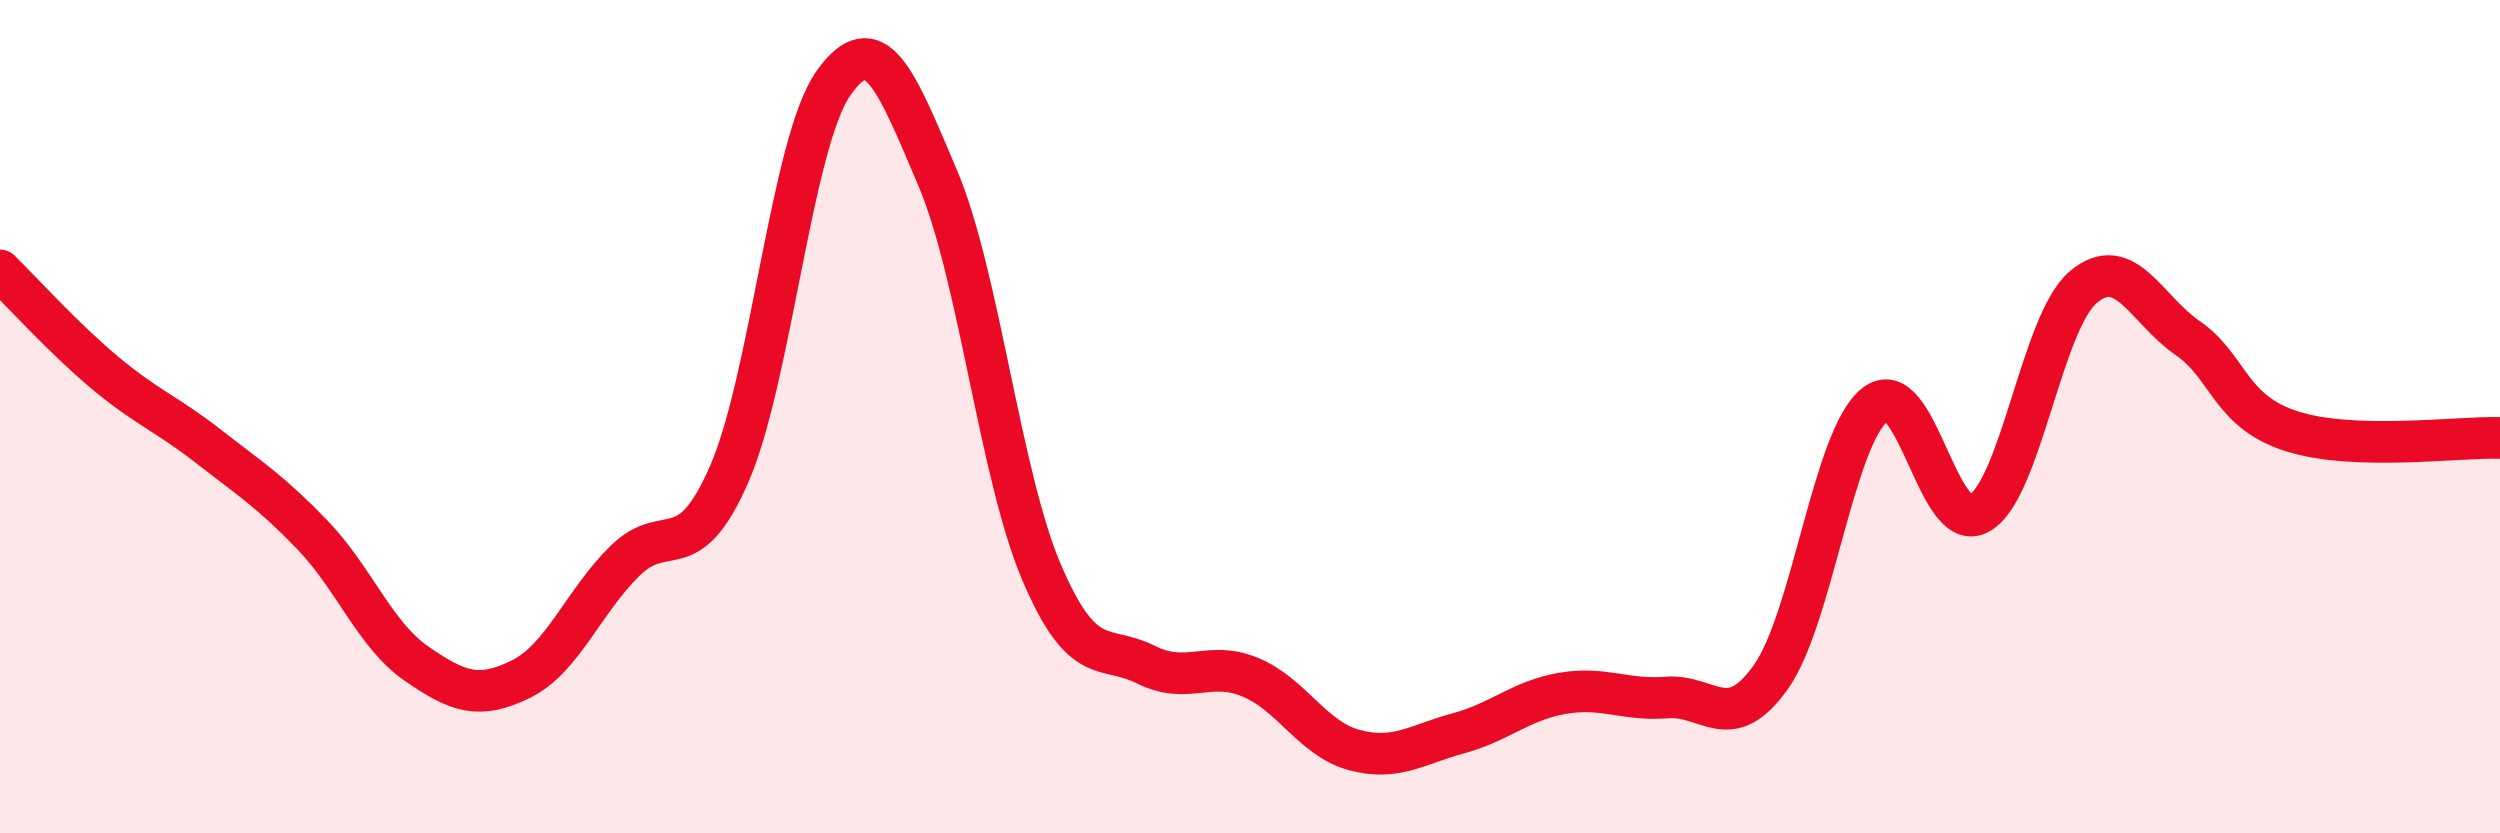
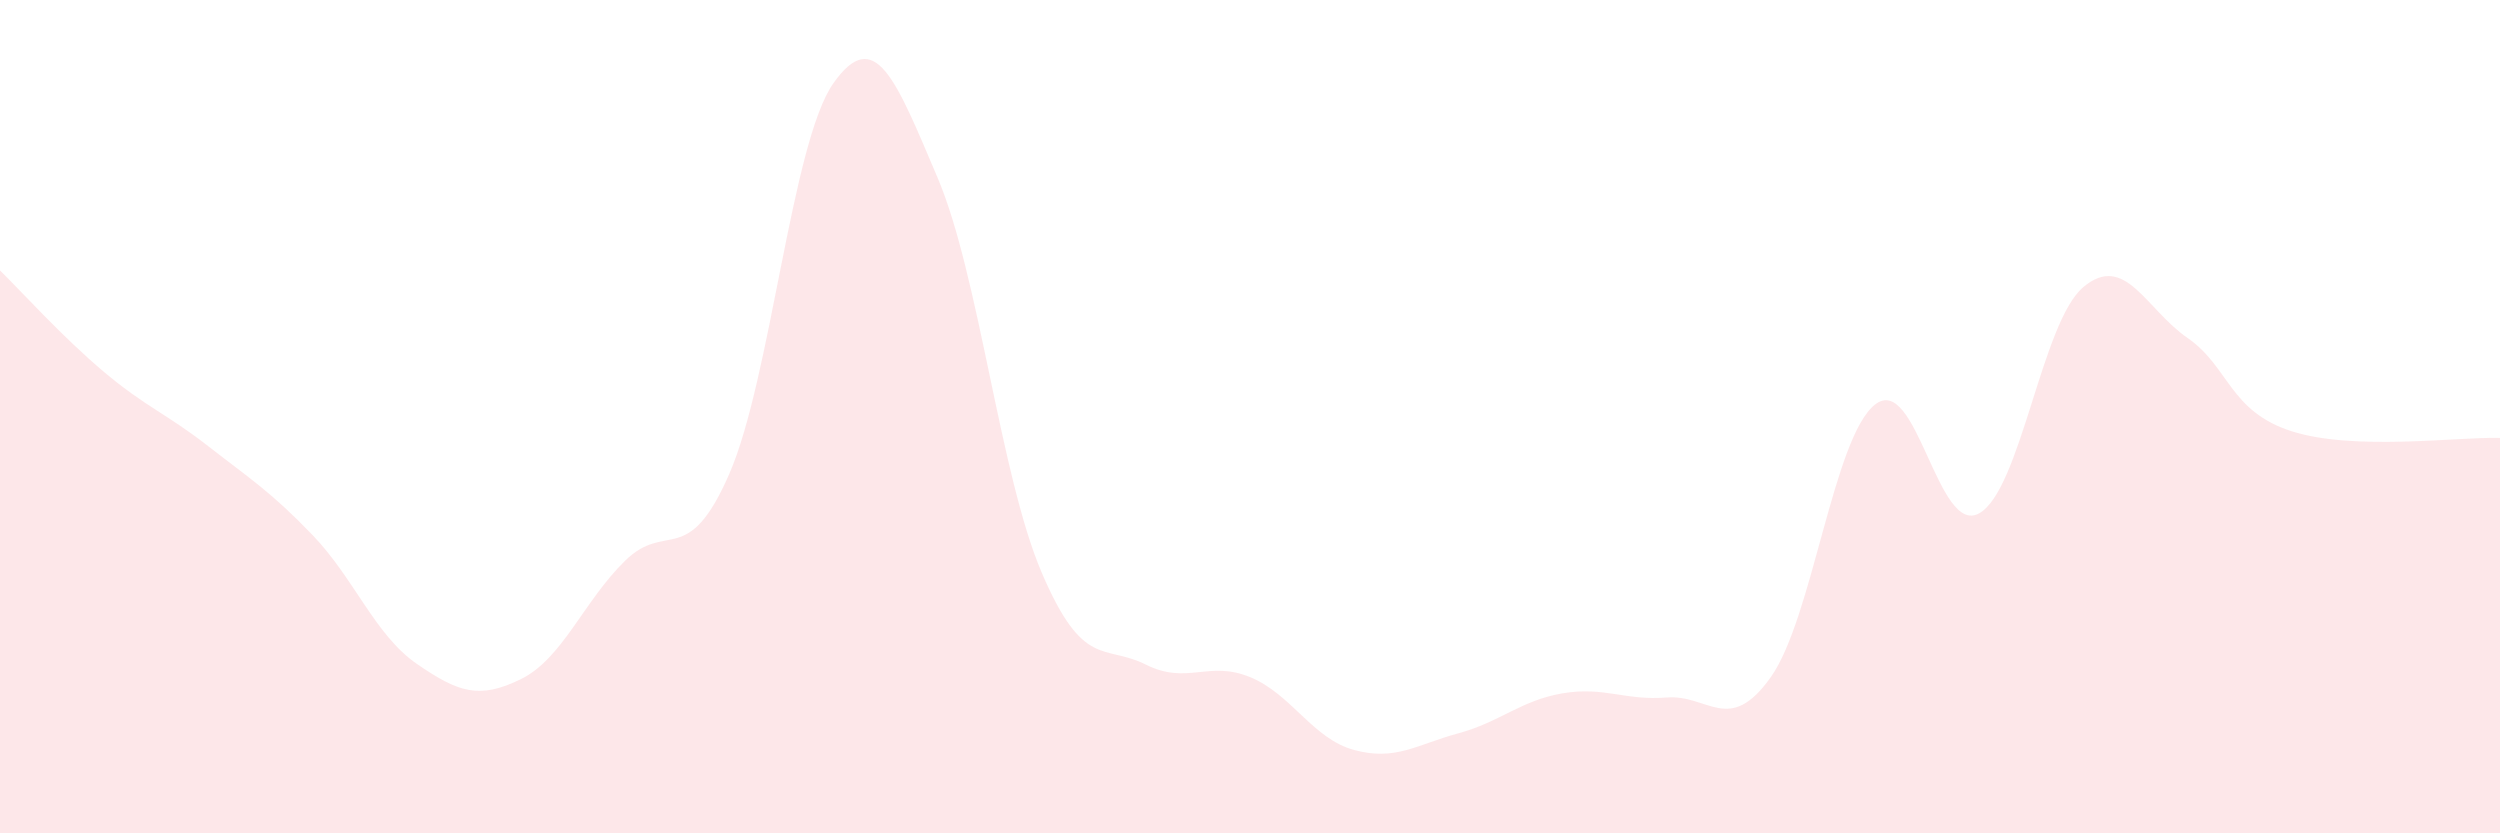
<svg xmlns="http://www.w3.org/2000/svg" width="60" height="20" viewBox="0 0 60 20">
  <path d="M 0,6.49 C 0.5,6.98 1.5,8.09 2.5,8.93 C 3.5,9.77 4,9.93 5,10.71 C 6,11.49 6.5,11.8 7.5,12.84 C 8.5,13.88 9,15.24 10,15.93 C 11,16.62 11.5,16.79 12.5,16.3 C 13.5,15.81 14,14.44 15,13.46 C 16,12.48 16.5,13.67 17.5,11.38 C 18.5,9.09 19,3.42 20,2 C 21,0.58 21.5,1.91 22.5,4.26 C 23.5,6.61 24,11.4 25,13.74 C 26,16.08 26.5,15.45 27.5,15.95 C 28.5,16.45 29,15.84 30,16.25 C 31,16.66 31.5,17.73 32.5,18 C 33.5,18.27 34,17.87 35,17.6 C 36,17.33 36.5,16.81 37.5,16.64 C 38.5,16.47 39,16.82 40,16.74 C 41,16.66 41.5,17.66 42.5,16.25 C 43.5,14.84 44,10.5 45,9.71 C 46,8.92 46.5,12.88 47.5,12.32 C 48.5,11.76 49,7.73 50,6.89 C 51,6.05 51.5,7.42 52.5,8.11 C 53.5,8.8 53.5,9.87 55,10.35 C 56.5,10.83 59,10.48 60,10.51L60 20L0 20Z" fill="#EB0A25" opacity="0.1" stroke-linecap="round" stroke-linejoin="round" />
-   <path d="M 0,6.49 C 0.5,6.98 1.5,8.09 2.5,8.93 C 3.5,9.77 4,9.93 5,10.71 C 6,11.49 6.5,11.8 7.5,12.84 C 8.5,13.88 9,15.24 10,15.93 C 11,16.62 11.5,16.79 12.5,16.3 C 13.5,15.81 14,14.44 15,13.46 C 16,12.48 16.5,13.67 17.5,11.38 C 18.5,9.09 19,3.42 20,2 C 21,0.58 21.5,1.91 22.5,4.26 C 23.5,6.61 24,11.4 25,13.74 C 26,16.08 26.5,15.45 27.5,15.95 C 28.5,16.45 29,15.84 30,16.25 C 31,16.66 31.5,17.73 32.5,18 C 33.5,18.27 34,17.87 35,17.6 C 36,17.33 36.5,16.81 37.5,16.64 C 38.5,16.47 39,16.82 40,16.74 C 41,16.66 41.5,17.66 42.5,16.25 C 43.5,14.84 44,10.5 45,9.71 C 46,8.92 46.5,12.88 47.5,12.32 C 48.5,11.76 49,7.73 50,6.89 C 51,6.05 51.5,7.42 52.5,8.11 C 53.5,8.8 53.5,9.87 55,10.35 C 56.5,10.83 59,10.48 60,10.51" stroke="#EB0A25" stroke-width="1" fill="none" stroke-linecap="round" stroke-linejoin="round" />
</svg>